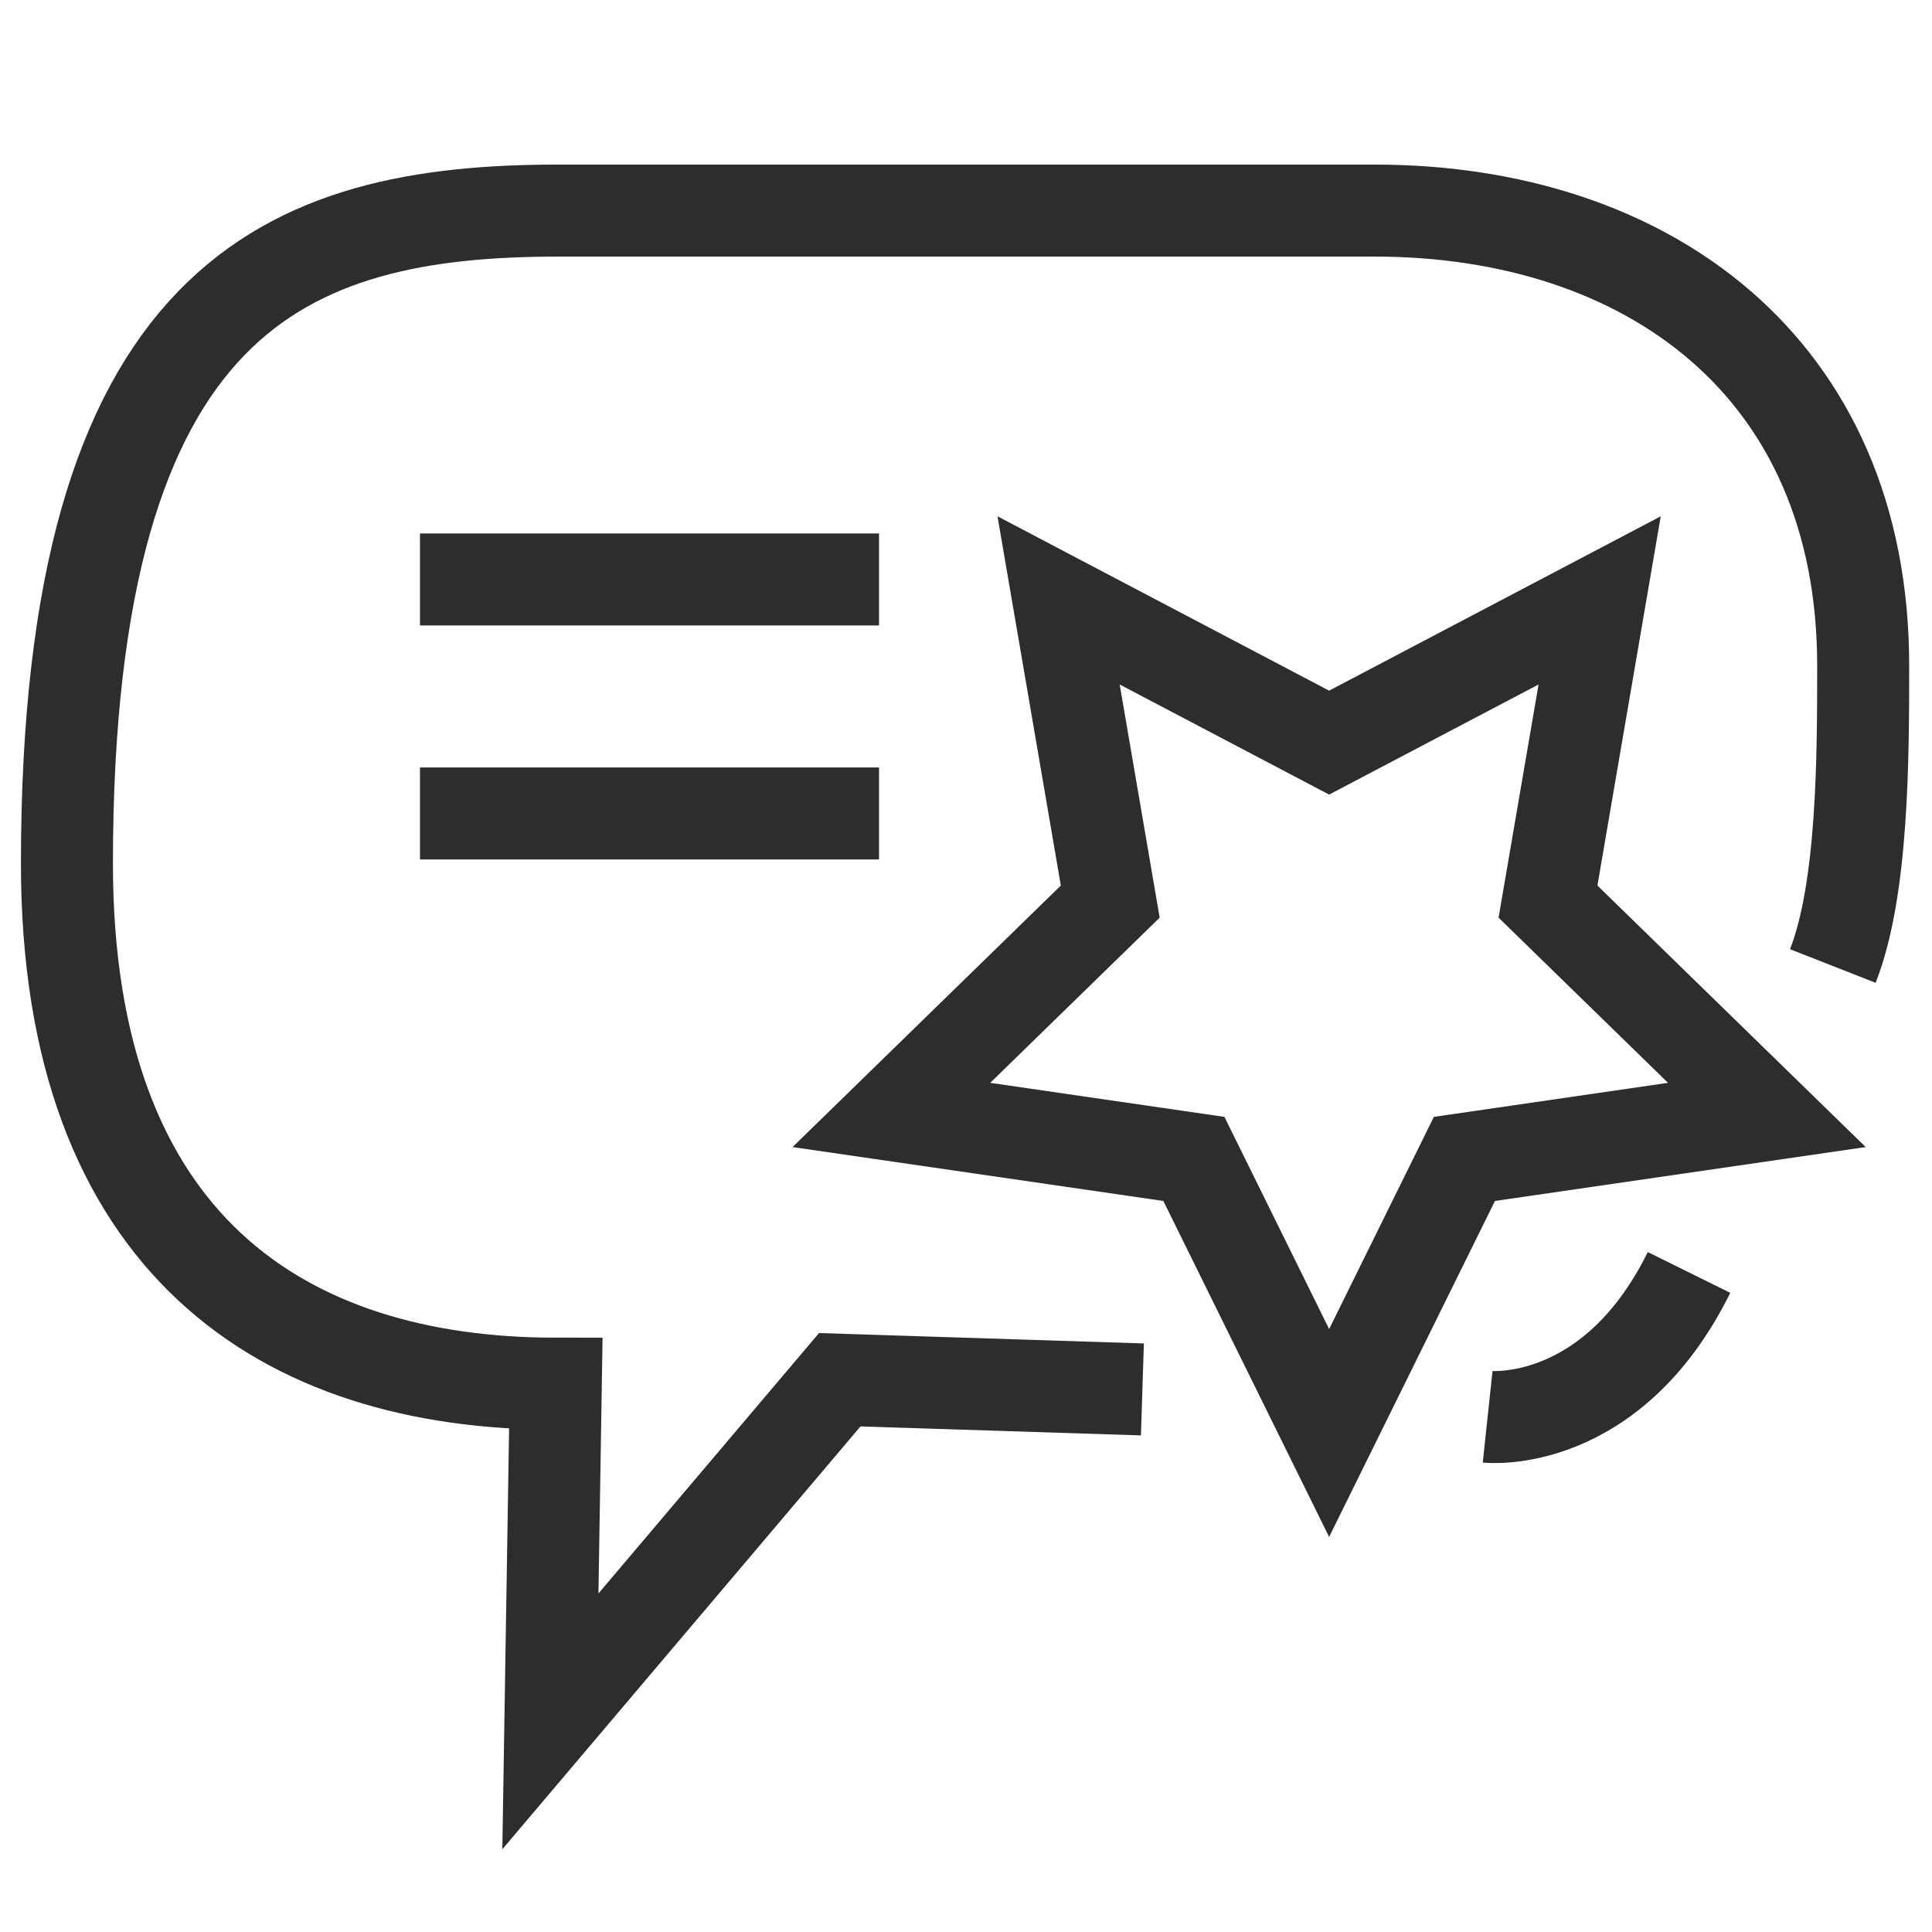
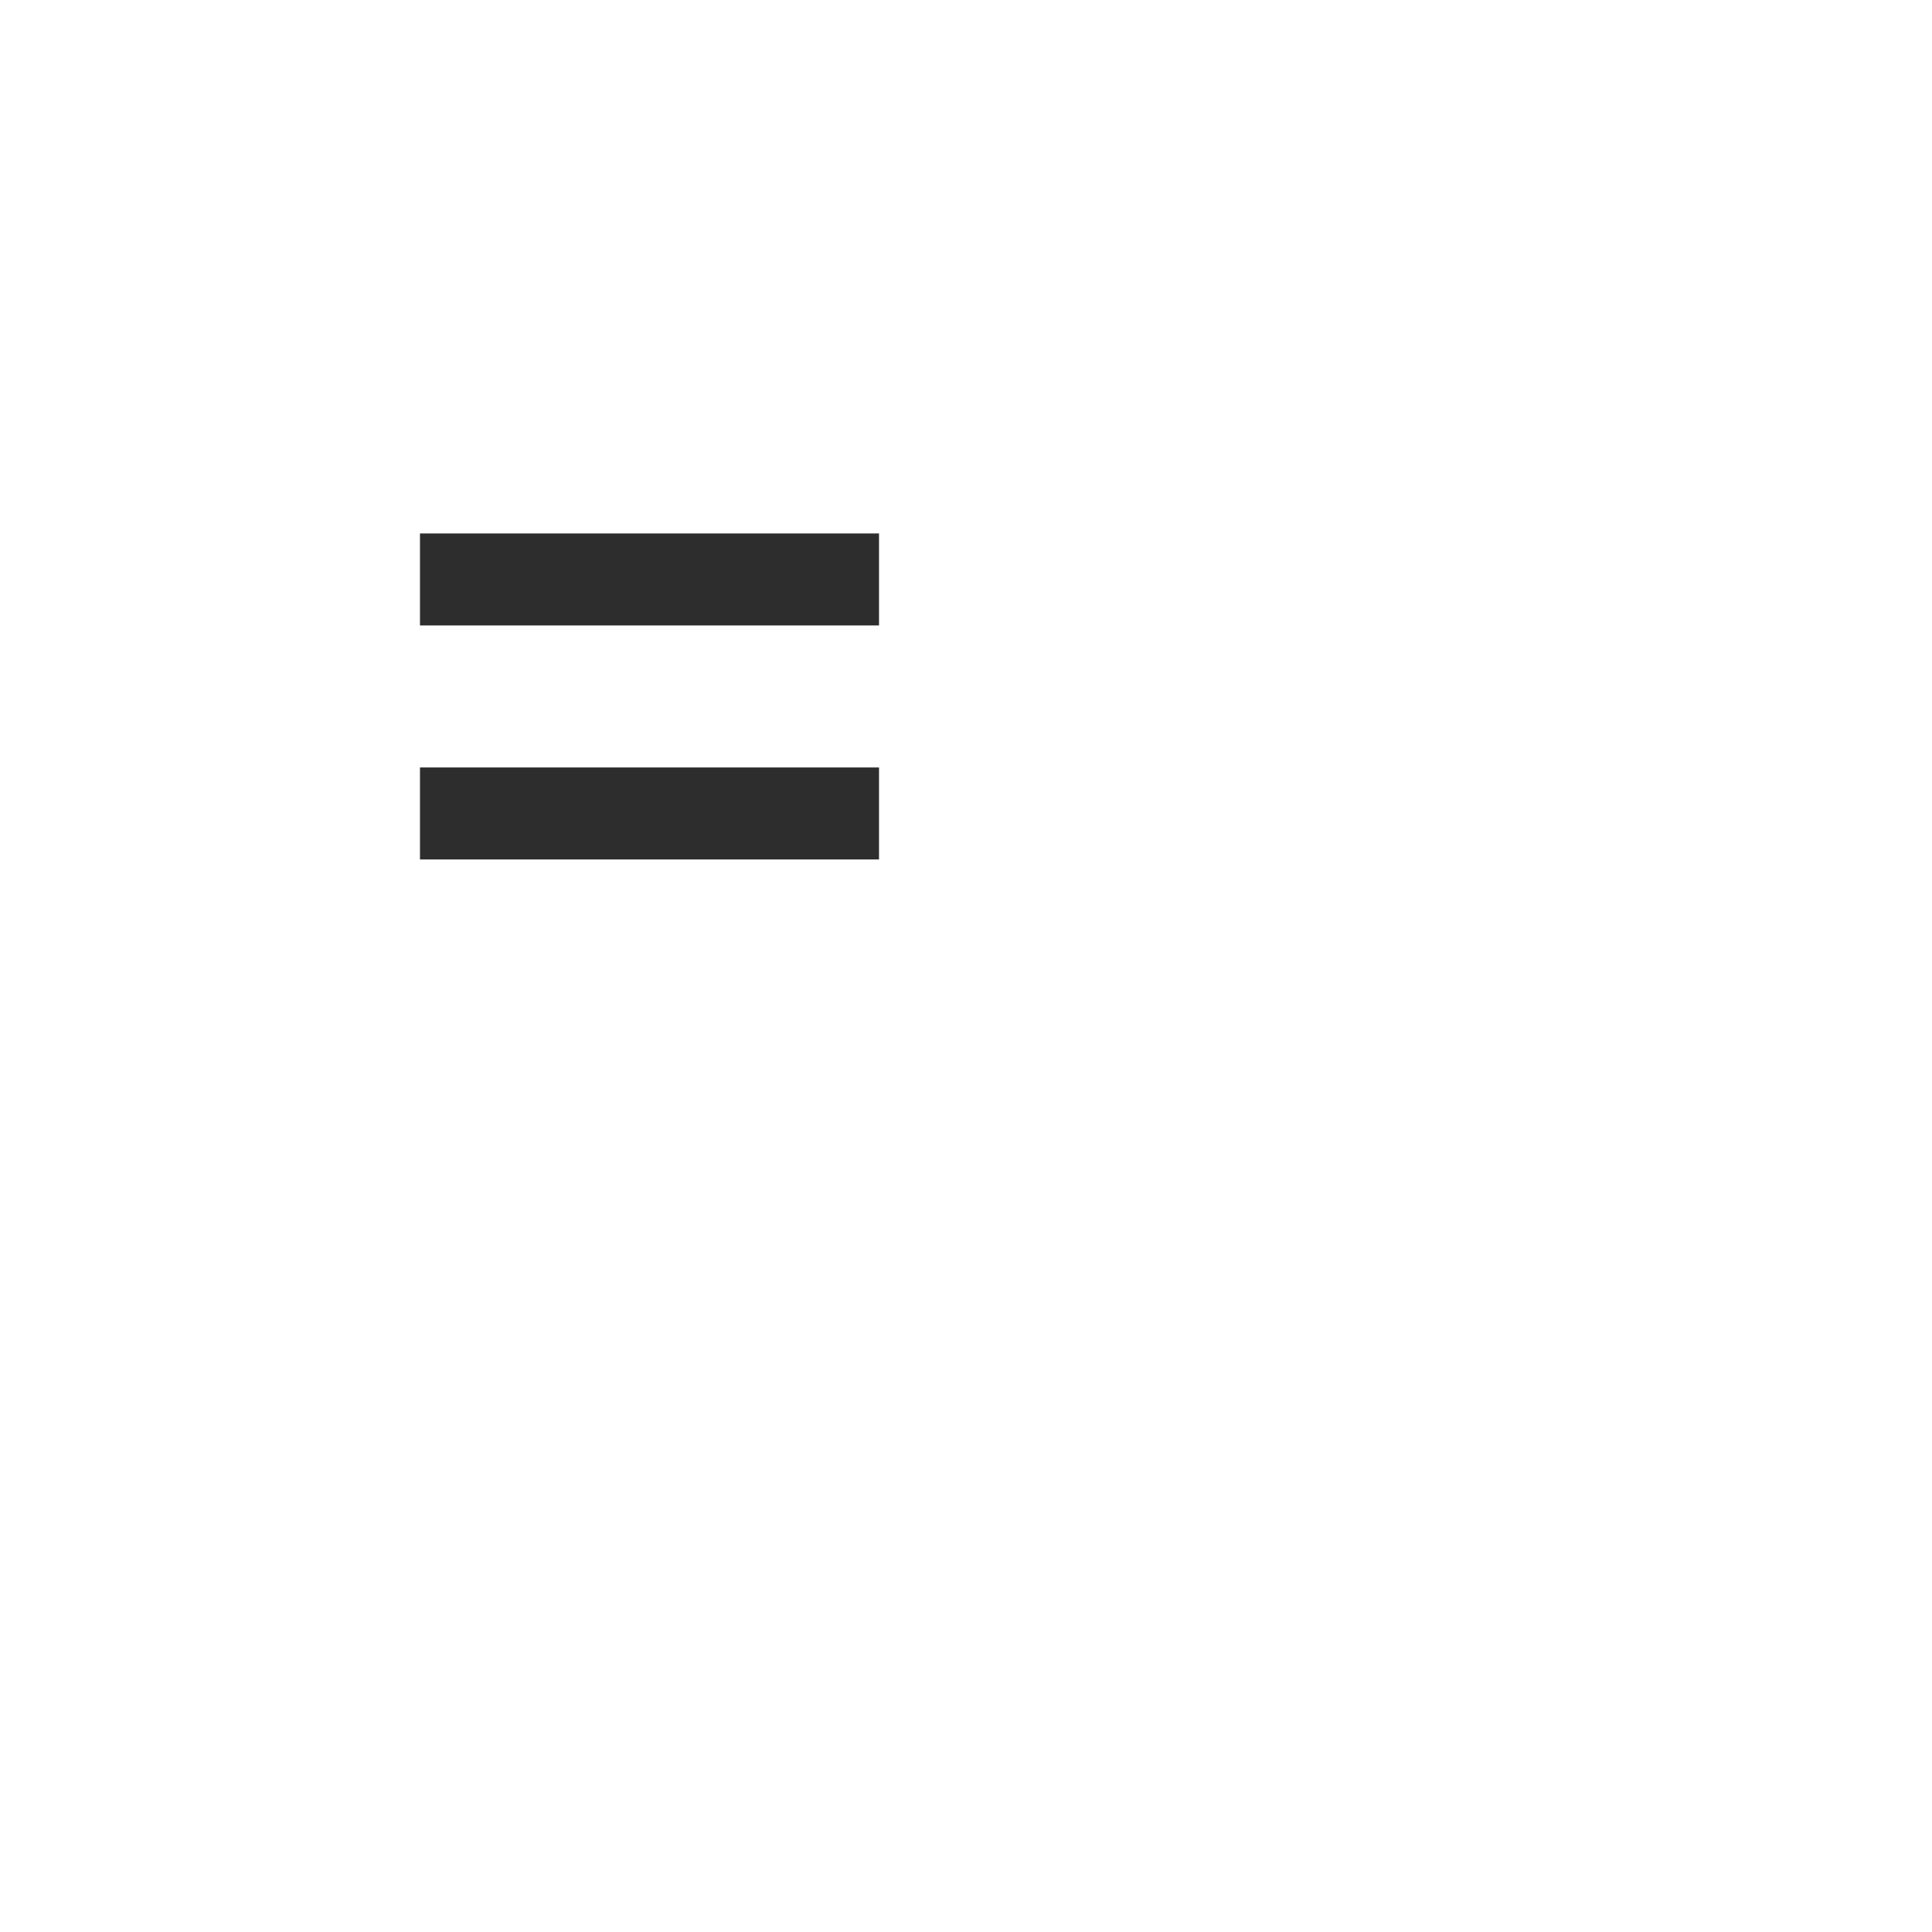
<svg xmlns="http://www.w3.org/2000/svg" version="1.1" viewBox="0 0 42 42">
  <g>
    <g id="Layer_1">
-       <polygon points="28.894 16.144 34.775 13.052 33.652 19.6 38.41 24.238 31.835 25.194 28.894 31.152 25.954 25.194 19.378 24.238 24.136 19.6 23.013 13.052 28.894 16.144" fill="none" stroke="#2d2d2d" stroke-miterlimit="10" stroke-width="2" />
-       <path d="M24.835,30.205l-6.579-.211-6.291,7.427.118-7.341c-5.899,0-10.628-3.006-10.628-11.31C1.457,6.404,6.239,4.578,12.139,4.578h17.745c5.899,0,10.621,3.388,10.62,9.894-.001,1.937.002,4.843-.66,6.528" fill="none" stroke="#2d2d2d" stroke-miterlimit="10" stroke-width="2" />
-       <path d="M32.34,30.8s2.685.286,4.378-3.138" fill="none" stroke="#2d2d2d" stroke-miterlimit="10" stroke-width="2" />
      <line x1="9.13" y1="12.597" x2="19.109" y2="12.597" fill="none" stroke="#2d2d2d" stroke-miterlimit="10" stroke-width="2" />
      <line x1="9.13" y1="17.684" x2="19.109" y2="17.684" fill="none" stroke="#2d2d2d" stroke-miterlimit="10" stroke-width="2" />
    </g>
  </g>
</svg>